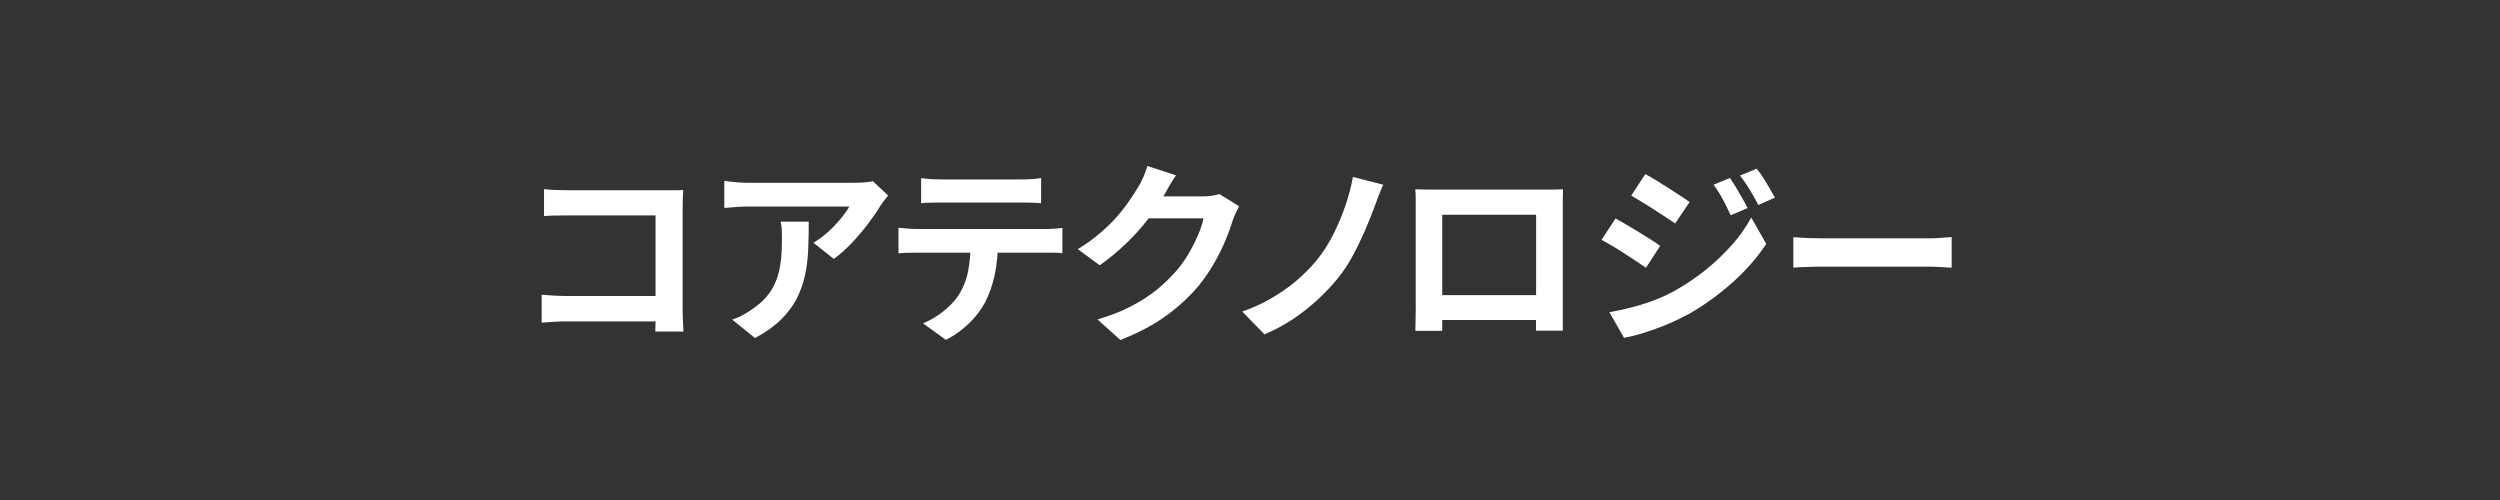
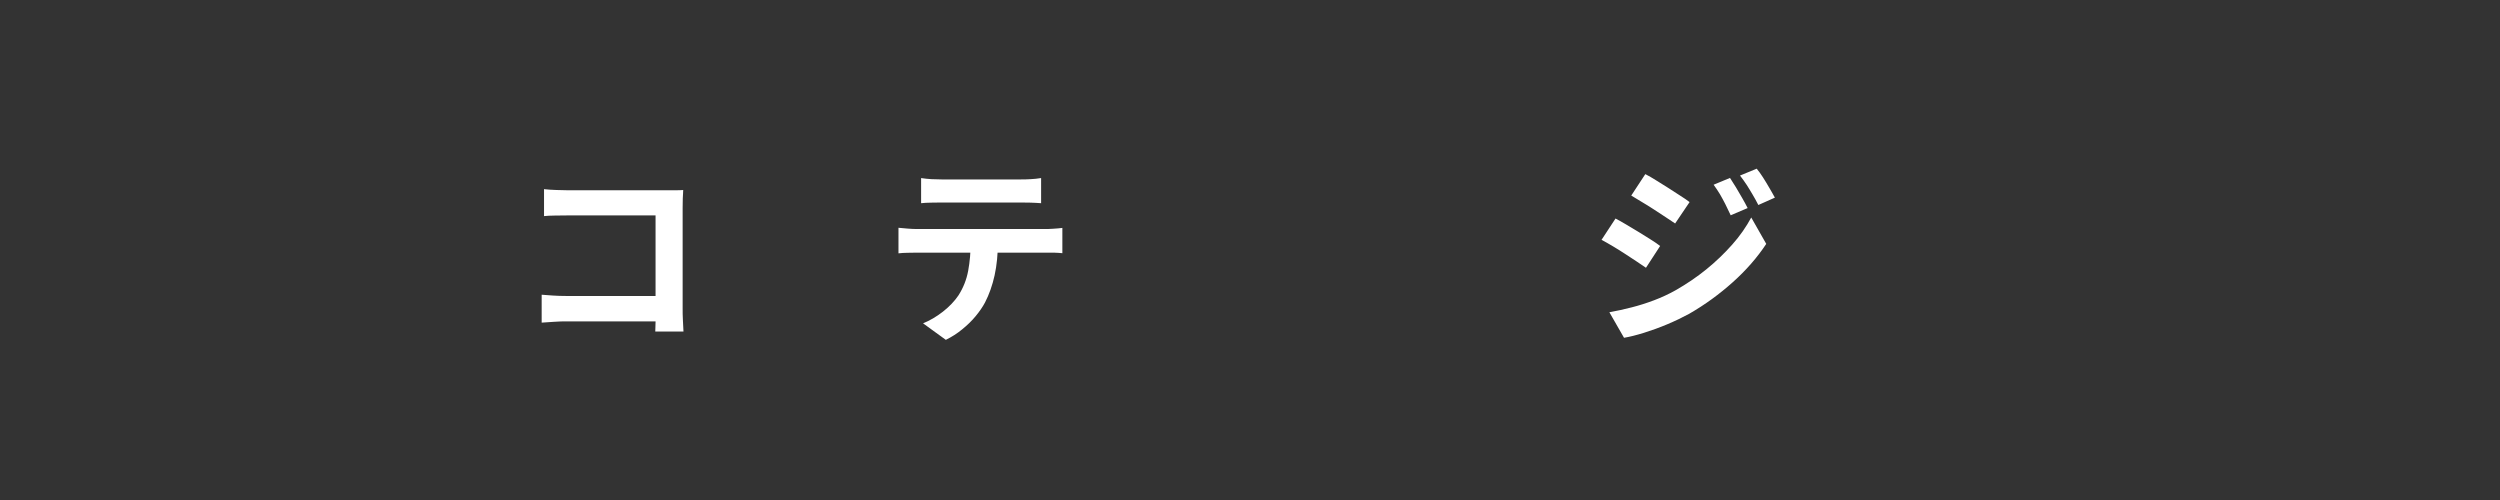
<svg xmlns="http://www.w3.org/2000/svg" id="_コアテクノロジー" viewBox="0 0 180 36">
  <rect x="0" y="0" width="180" height="36" fill="#333333" stroke="none" />
  <defs>
    <style>.cls-1{fill:#fff;}</style>
  </defs>
  <path class="cls-1" d="M39,21.22c.24,.02,.52,.04,.82,.06,.3,.02,.61,.03,.93,.03h7.56v1.83h-7.5c-.27,0-.58,0-.93,.03s-.64,.04-.88,.06v-2Zm.18-7.6c.26,.03,.56,.05,.88,.06s.61,.02,.84,.02h7.06c.21,0,.43,0,.68,0,.25,0,.43-.01,.55-.02,0,.16-.02,.36-.03,.61,0,.25-.01,.47-.01,.68v7.25c0,.24,0,.53,.02,.85,.01,.33,.03,.59,.04,.8h-2.03c0-.21,.02-.43,.02-.68,0-.25,0-.5,0-.75v-6.93h-6.29c-.3,0-.61,0-.95,.01-.33,0-.59,.02-.79,.04v-1.95Z" />
-   <path class="cls-1" d="M63.94,14.08c-.07,.09-.17,.21-.28,.36-.11,.15-.2,.27-.27,.37-.21,.36-.5,.78-.85,1.25-.35,.47-.75,.94-1.18,1.4-.43,.46-.87,.86-1.33,1.18l-1.46-1.16c.28-.17,.56-.36,.83-.59,.27-.22,.52-.46,.75-.71,.23-.25,.43-.48,.6-.71,.17-.22,.31-.42,.4-.6h-7.29c-.29,0-.56,0-.83,.03s-.56,.04-.88,.07v-1.95c.27,.04,.55,.07,.84,.1,.29,.03,.58,.04,.87,.04h7.55c.13,0,.29,0,.48-.01,.19,0,.37-.02,.55-.04,.18-.02,.31-.04,.4-.07l1.11,1.04Zm-5.71,1.89c0,.69-.01,1.36-.04,2-.03,.64-.1,1.26-.23,1.85-.13,.59-.33,1.15-.6,1.69-.28,.53-.66,1.04-1.14,1.51-.49,.48-1.11,.92-1.86,1.32l-1.64-1.33c.22-.07,.46-.17,.71-.3s.5-.28,.76-.47c.45-.31,.81-.63,1.08-.98,.28-.34,.49-.72,.64-1.13s.25-.85,.31-1.33c.06-.48,.08-1.01,.08-1.58,0-.21,0-.42-.01-.62,0-.2-.04-.41-.08-.64h2.03Z" />
  <path class="cls-1" d="M64.69,16.4c.21,.02,.43,.04,.67,.06,.24,.02,.46,.03,.68,.03h9.17c.15,0,.35,0,.61-.02,.26-.01,.48-.04,.67-.06v1.82c-.17-.02-.37-.03-.62-.04-.24,0-.46,0-.66,0h-9.17c-.21,0-.43,0-.68,.01-.25,0-.47,.02-.67,.04v-1.83Zm1.62-3.58c.23,.04,.49,.06,.76,.08,.27,.01,.52,.02,.74,.02h5.63c.24,0,.49,0,.76-.02,.26-.01,.51-.04,.76-.08v1.81c-.24-.02-.5-.03-.76-.04-.26,0-.51-.01-.76-.01h-5.61c-.24,0-.5,0-.78,.01-.28,0-.52,.02-.73,.04v-1.81Zm5.54,4.55c0,.92-.08,1.73-.24,2.46-.16,.72-.39,1.37-.69,1.95-.17,.32-.39,.64-.67,.98-.28,.34-.6,.65-.97,.95-.36,.3-.76,.55-1.18,.76l-1.64-1.19c.49-.2,.97-.48,1.43-.84,.46-.36,.83-.75,1.11-1.16,.35-.54,.59-1.14,.71-1.79,.12-.65,.18-1.35,.18-2.1h1.95Z" />
-   <path class="cls-1" d="M84.66,12.64c-.17,.24-.33,.5-.49,.78-.16,.28-.28,.5-.36,.64-.32,.56-.71,1.14-1.17,1.74s-.99,1.19-1.58,1.75c-.59,.56-1.21,1.08-1.88,1.55l-1.58-1.16c.62-.38,1.16-.77,1.63-1.18,.47-.4,.88-.8,1.22-1.2,.35-.4,.64-.78,.89-1.15,.25-.37,.46-.7,.64-.99,.11-.18,.23-.41,.35-.69,.12-.28,.21-.54,.28-.78l2.04,.67Zm4.56,2.21c-.08,.13-.15,.29-.24,.47-.08,.18-.16,.36-.22,.54-.12,.41-.29,.88-.51,1.41-.22,.53-.49,1.07-.81,1.64-.32,.56-.69,1.11-1.11,1.63-.67,.8-1.45,1.53-2.35,2.18-.89,.65-1.99,1.24-3.31,1.76l-1.65-1.48c.95-.28,1.77-.6,2.46-.97,.69-.36,1.29-.75,1.81-1.17,.51-.42,.97-.86,1.37-1.32,.33-.36,.62-.78,.9-1.24,.27-.46,.5-.92,.7-1.38,.2-.46,.33-.86,.39-1.2h-4.72l.64-1.58h4c.21,0,.43-.01,.65-.04,.22-.03,.41-.07,.57-.13l1.43,.88Z" />
-   <path class="cls-1" d="M99.59,13.31c-.12,.25-.23,.52-.34,.8-.1,.28-.2,.54-.28,.77-.2,.53-.43,1.11-.69,1.72-.27,.62-.56,1.22-.88,1.81-.32,.59-.67,1.13-1.06,1.6-.39,.5-.87,1-1.42,1.52-.56,.52-1.16,1-1.82,1.44-.66,.44-1.35,.81-2.06,1.1l-1.6-1.64c.73-.25,1.42-.56,2.07-.94s1.26-.79,1.81-1.26,1.03-.95,1.44-1.44c.45-.54,.85-1.16,1.2-1.84s.65-1.39,.9-2.12c.25-.73,.43-1.42,.55-2.09l2.18,.56Z" />
-   <path class="cls-1" d="M101.96,13.63c.29,0,.56,.02,.82,.02,.26,0,.48,0,.67,0h7.7c.18,0,.39,0,.64,0,.25,0,.5-.01,.75-.02,0,.21-.02,.44-.02,.68,0,.24,0,.46,0,.68v6.86c0,.14,0,.32,0,.53,0,.21,0,.42,0,.63s0,.39,0,.55,0,.24,0,.25h-1.93s0-.13,0-.34,0-.46,.01-.75,0-.56,0-.81v-6.45h-6.76v7.02c0,.21,0,.41,0,.61,0,.2,0,.36,0,.5v.23h-1.93s0-.1,0-.24c0-.14,0-.31,.01-.52,0-.21,0-.42,.01-.63s0-.41,0-.57v-7.52c0-.26,0-.48-.03-.68Zm9.37,7.62v1.79h-8.41v-1.79h8.41Z" />
  <path class="cls-1" d="M116.31,15.73c.23,.12,.5,.27,.8,.45,.3,.18,.6,.36,.9,.54,.3,.18,.58,.36,.85,.53,.27,.17,.49,.32,.67,.46l-1.02,1.57c-.21-.14-.44-.3-.71-.48-.27-.18-.55-.36-.84-.55-.29-.19-.58-.37-.87-.54-.29-.17-.54-.32-.78-.44l1.01-1.54Zm-.43,6.75c.52-.09,1.05-.21,1.6-.35s1.08-.31,1.61-.51c.53-.2,1.05-.44,1.55-.72,.79-.45,1.53-.95,2.22-1.51,.69-.56,1.3-1.15,1.86-1.78s1.01-1.28,1.37-1.95l1.08,1.9c-.64,.97-1.44,1.89-2.4,2.75s-2.01,1.63-3.16,2.29c-.48,.26-1,.51-1.57,.75s-1.13,.44-1.67,.61c-.55,.17-1.02,.29-1.44,.36l-1.05-1.83Zm2.59-9.94c.23,.12,.5,.27,.78,.45s.58,.36,.88,.55c.3,.19,.58,.37,.85,.55,.27,.17,.49,.32,.67,.46l-1.04,1.54c-.2-.13-.43-.28-.69-.46-.27-.18-.55-.36-.84-.55s-.58-.37-.87-.54c-.28-.17-.54-.32-.76-.46l1.01-1.54Zm6.09,.27c.13,.2,.27,.42,.43,.68,.15,.26,.3,.51,.45,.77,.15,.26,.28,.5,.39,.72l-1.22,.52c-.14-.3-.27-.57-.39-.81-.12-.24-.25-.47-.38-.7-.14-.23-.29-.46-.46-.69l1.18-.49Zm1.92-.67c.15,.18,.3,.39,.46,.64,.16,.25,.31,.5,.46,.76s.28,.48,.39,.69l-1.19,.53c-.15-.29-.29-.55-.43-.78s-.27-.46-.41-.67c-.14-.21-.3-.44-.48-.67l1.19-.49Z" />
-   <path class="cls-1" d="M129.12,17.08c.17,0,.38,.02,.64,.04,.26,.01,.53,.03,.82,.03,.28,0,.55,.01,.79,.01h7.52c.33,0,.63-.01,.92-.04,.29-.02,.53-.04,.71-.05v2.2c-.16,0-.4-.02-.71-.04-.32-.02-.63-.03-.92-.03h-7.52c-.4,0-.81,0-1.23,.02-.42,.01-.76,.03-1.02,.05v-2.2Z" />
</svg>